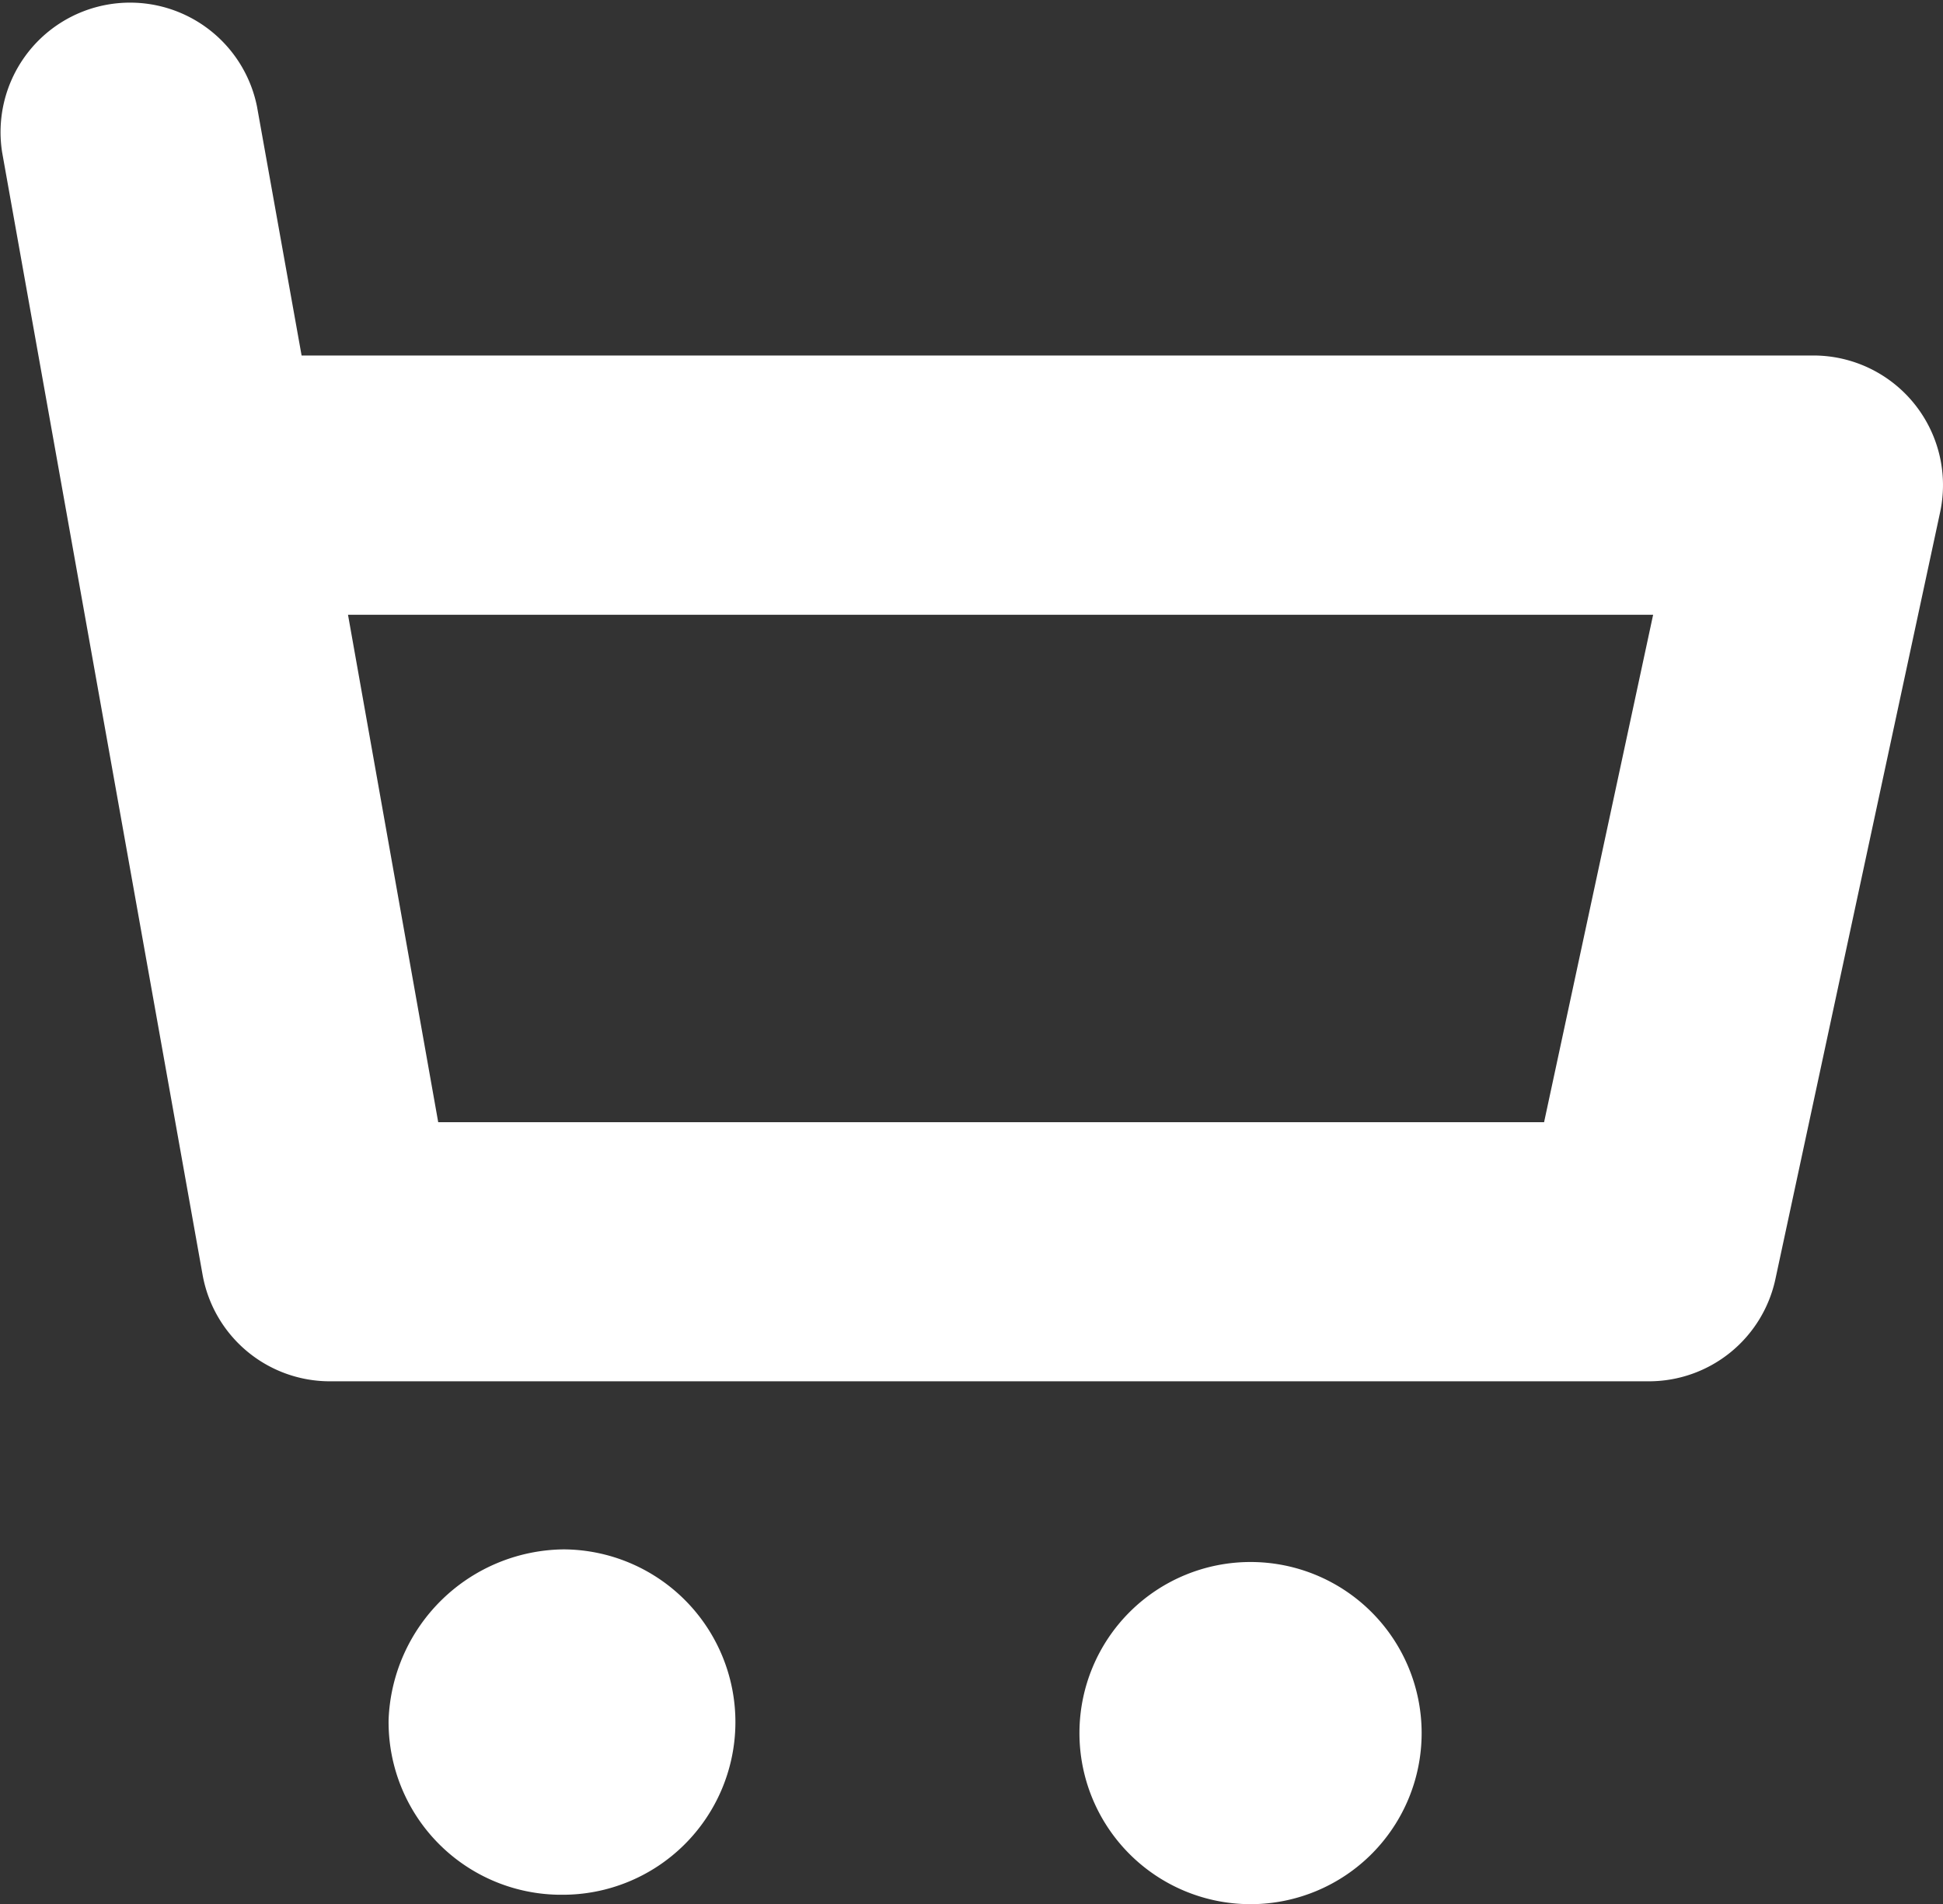
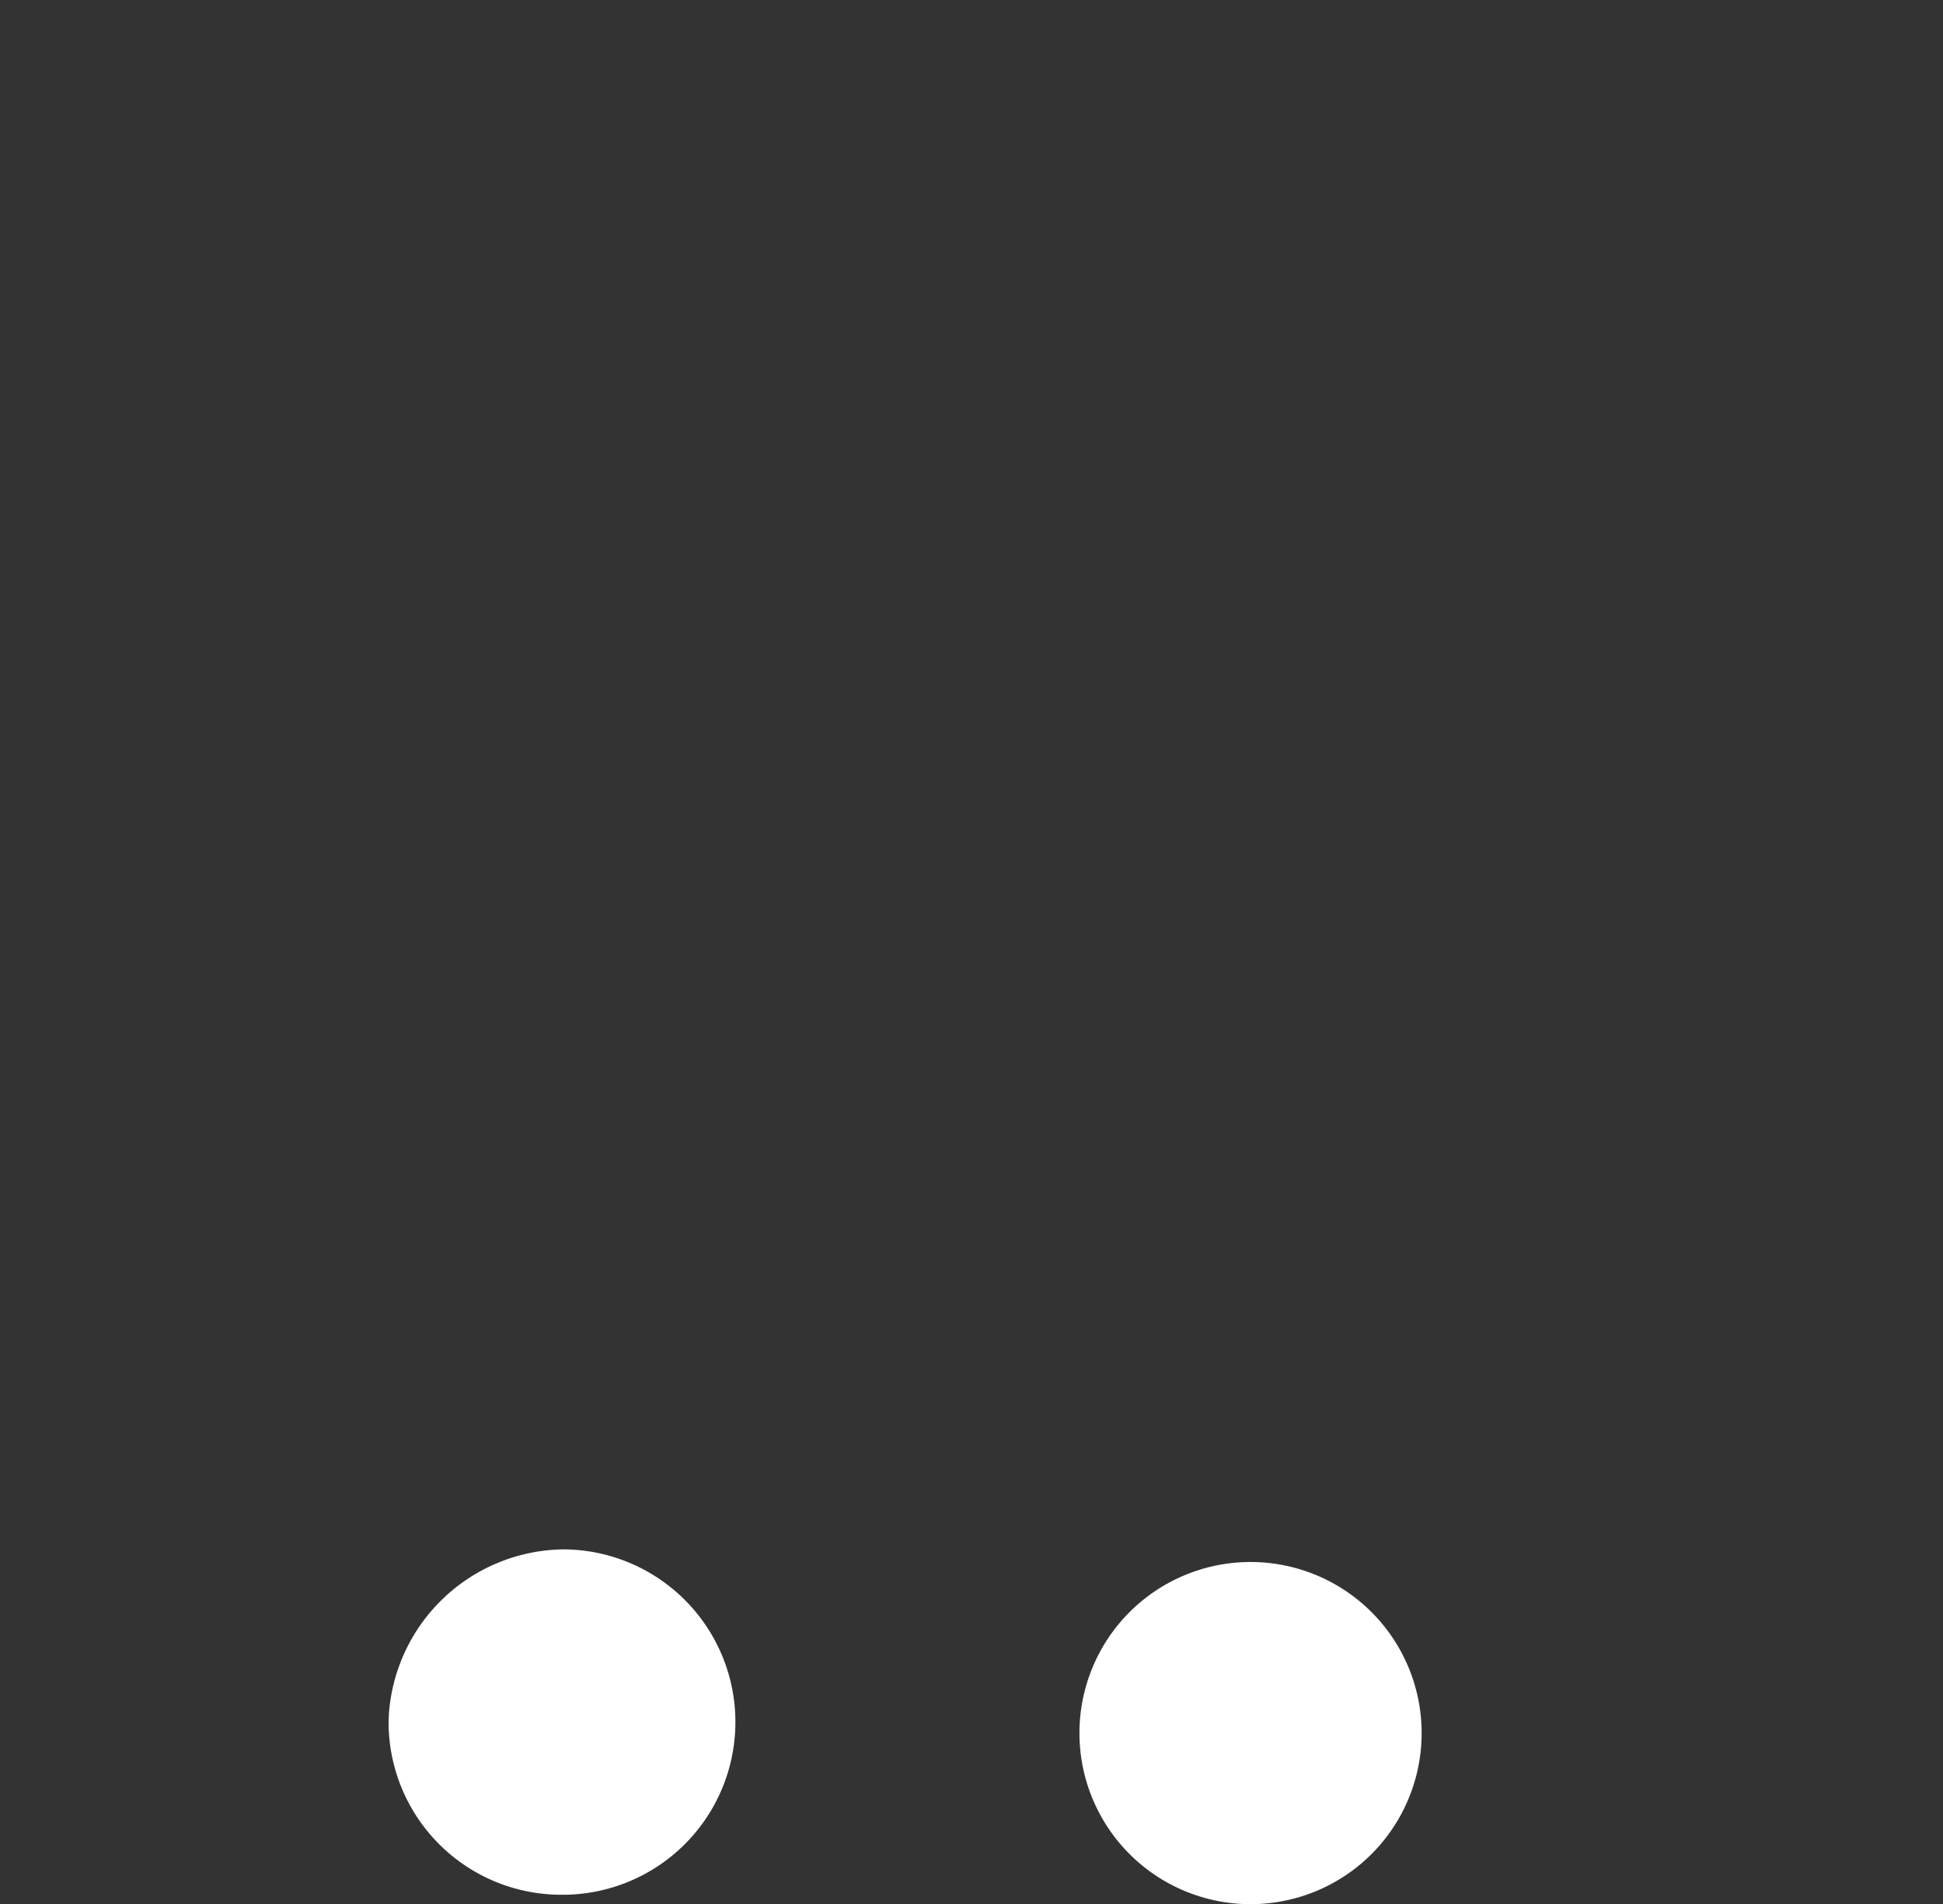
<svg xmlns="http://www.w3.org/2000/svg" id="target" width="19.385" height="19" viewBox="0 0 19.385 19">
  <rect x="0" y="0" width="19.385" height="19" fill="#333333" stroke="none" />
-   <path id="Path_28" data-name="Path 28" d="M9.29,20.77H22.45a1.291,1.291,0,0,0,1.263-1.02L25.356,12.1a1.293,1.293,0,0,0-1.263-1.565H9.009L8.564,8.051a1.292,1.292,0,0,0-2.543.455l2,11.2A1.29,1.29,0,0,0,9.29,20.77Zm12.115-2.585H10.372l-.9-5.063H22.493Z" transform="translate(-6 -6.988)" fill="#fff" />
  <path id="Path_29" data-name="Path 29" d="M10.716,19.46a1.707,1.707,0,1,0-.019,0h.019Z" transform="translate(1.77 -0.461)" fill="#fff" />
  <path id="Path_30" data-name="Path 30" d="M14.725,19.405a1.723,1.723,0,0,0,.024-3.446A1.767,1.767,0,0,0,13,17.658a1.723,1.723,0,0,0,1.7,1.747Z" transform="translate(-9.123 -0.5)" fill="#fff" />
</svg>